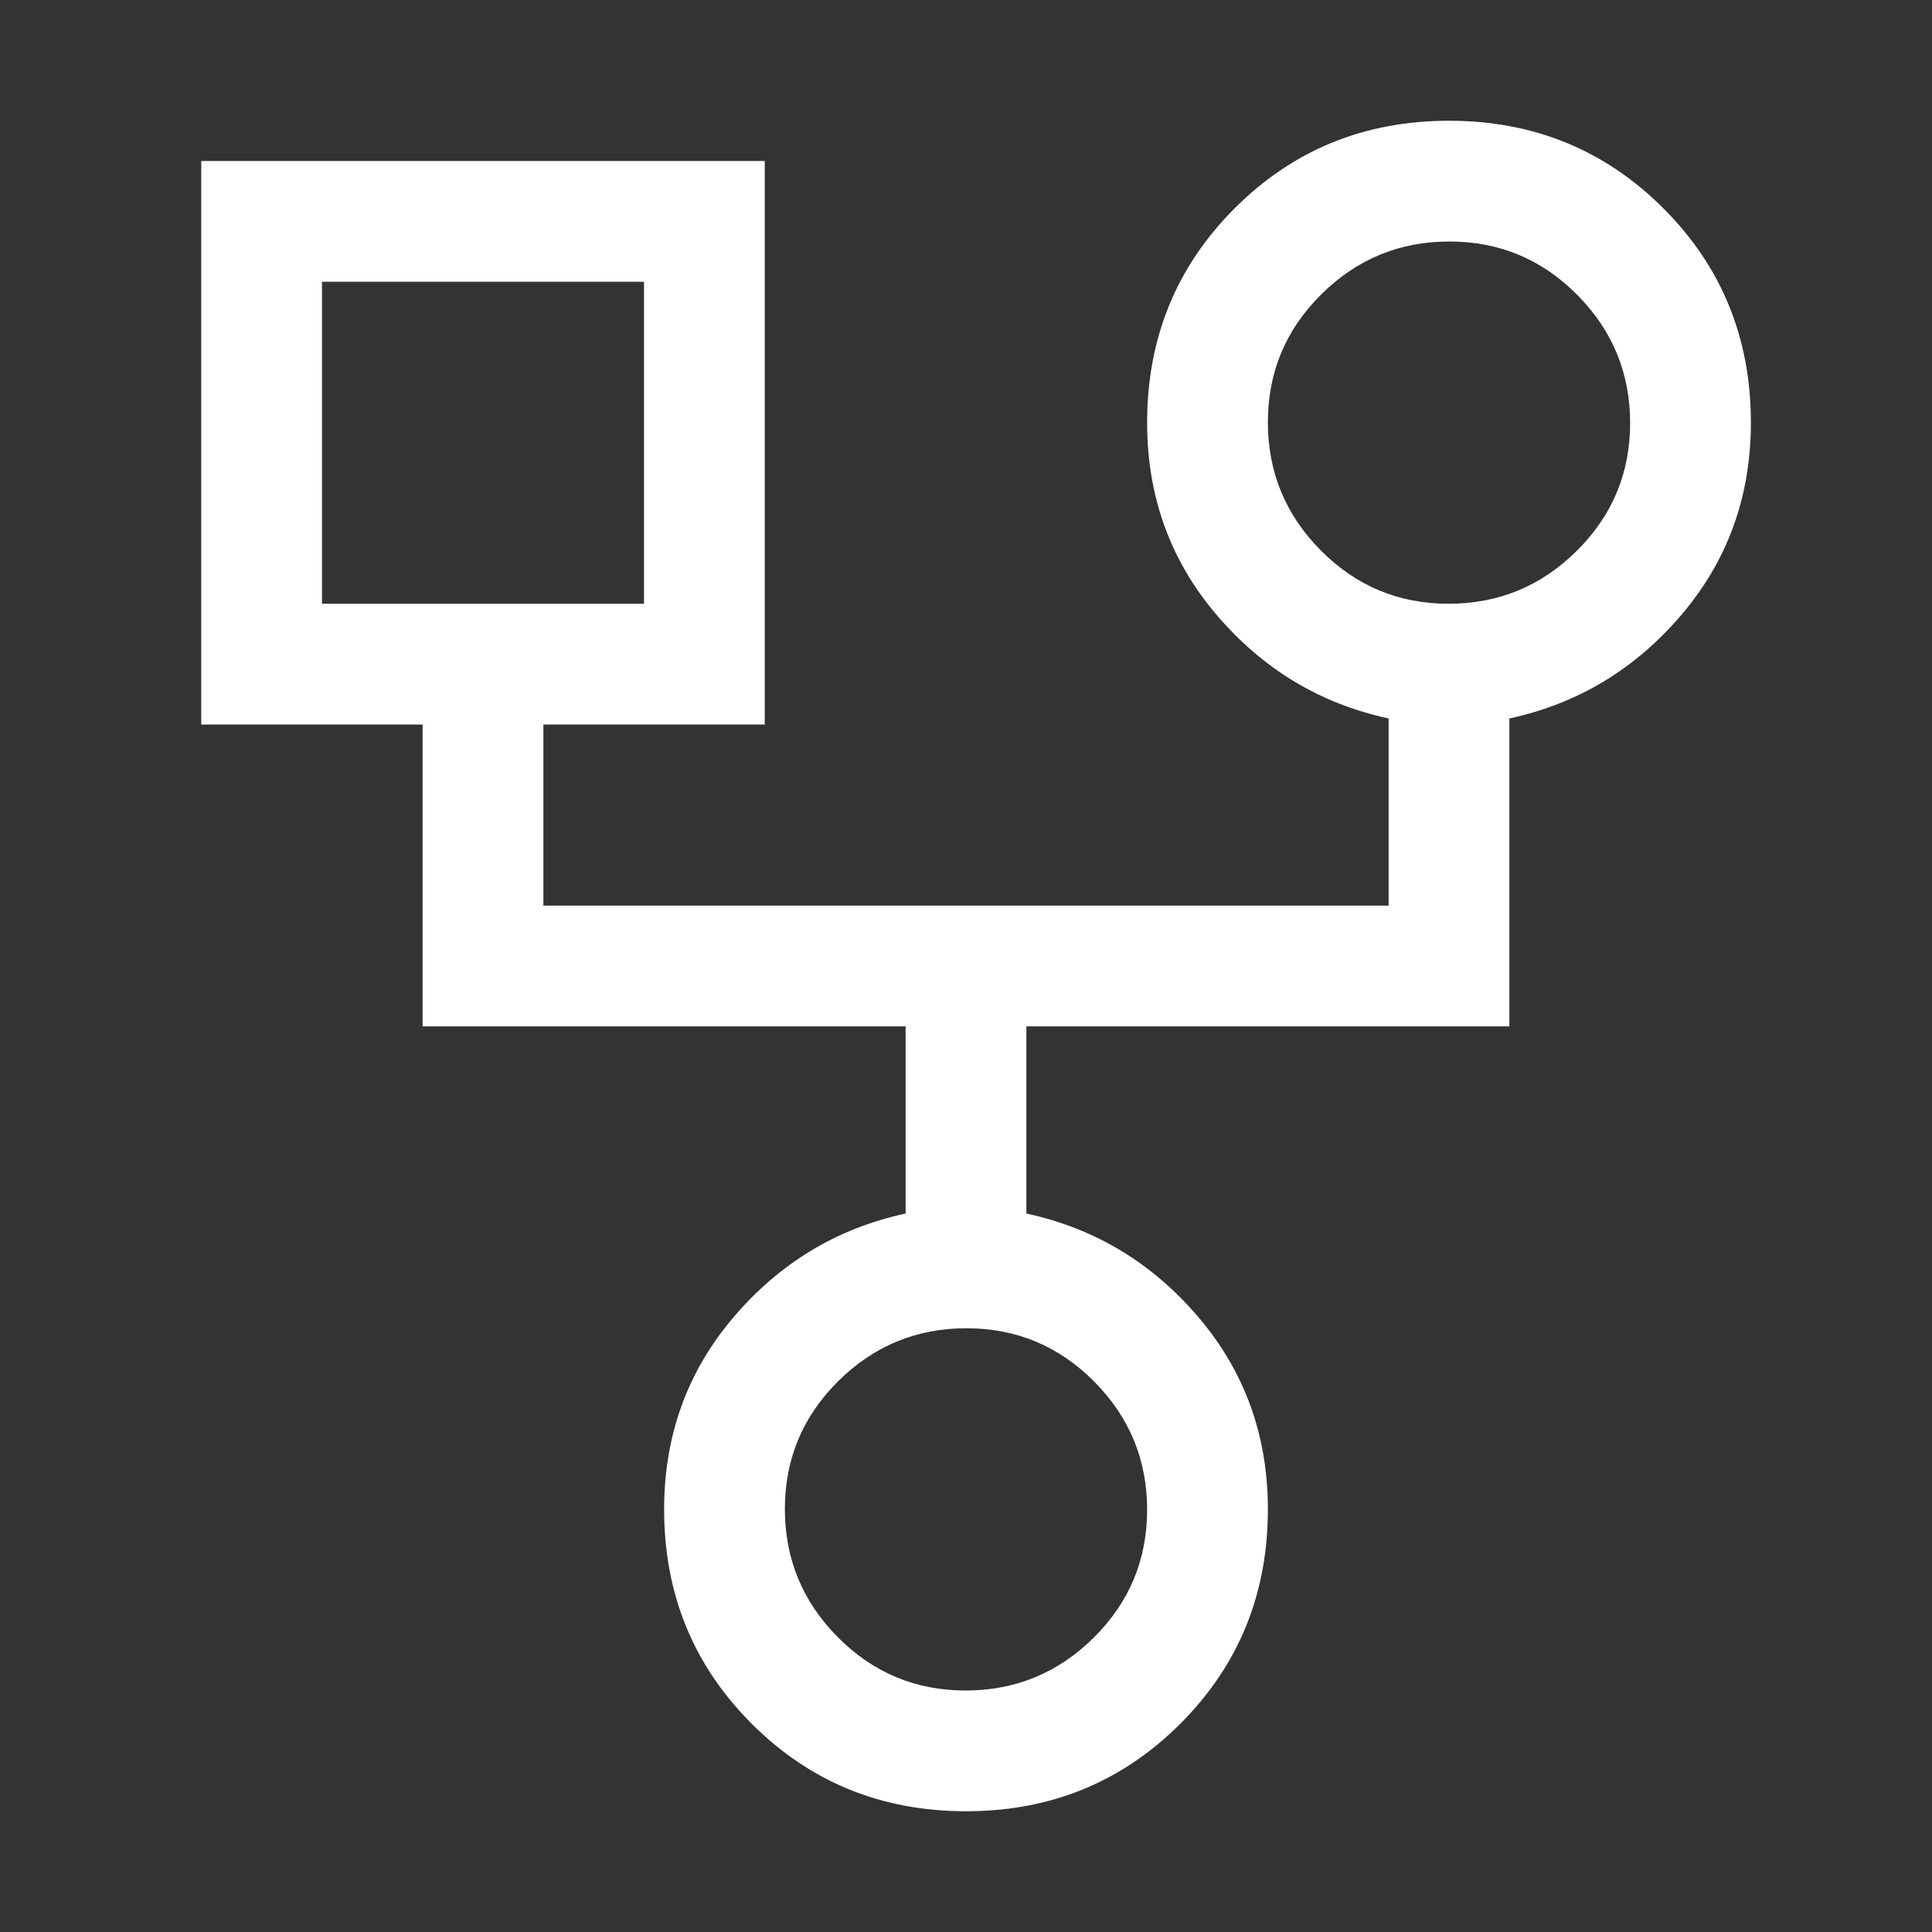
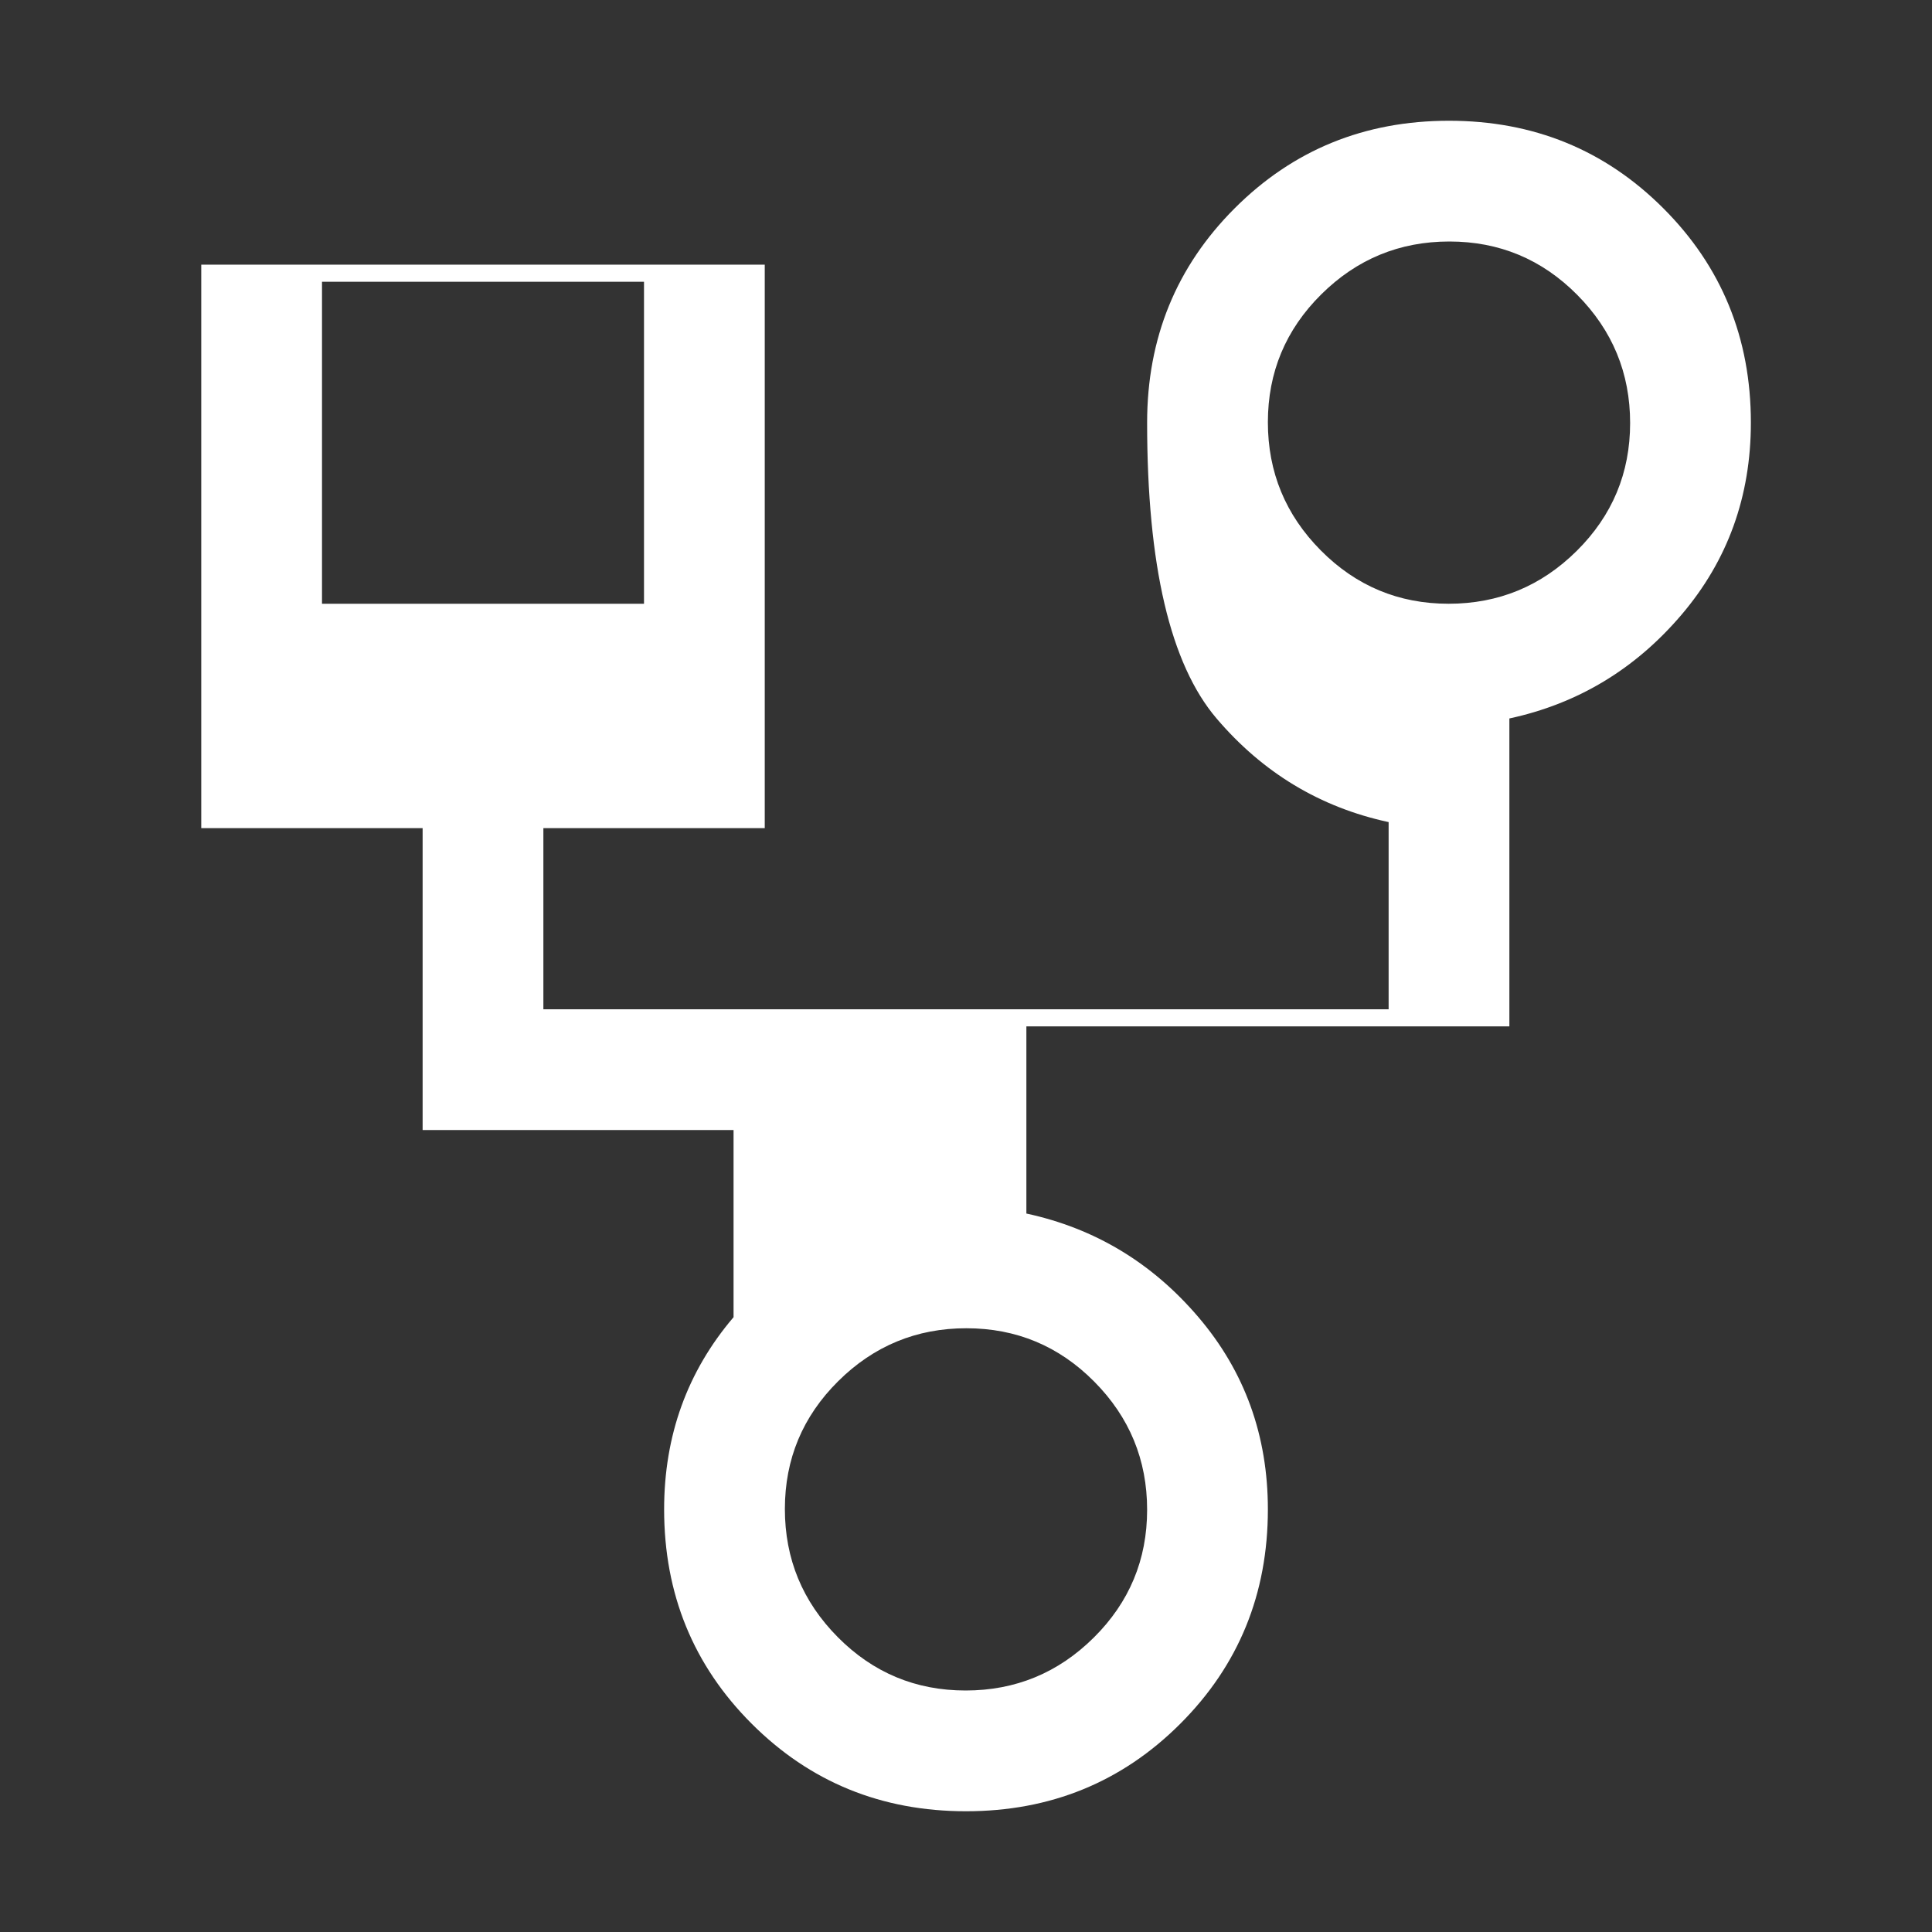
<svg xmlns="http://www.w3.org/2000/svg" viewBox="0 -960 960 960">
  <rect x="0" y="-960" width="960" height="960" fill="#333333" stroke="none" />
-   <path fill="white" d="M480-60q-63 0-106.5-43.5T330-210q0-55 34.5-95.5T450-357v-93H210v-150H100v-280h280v280H270v90h420v-93q-51-11-85.5-51.5T570-750q0-63 43.5-106.5T720-900q63 0 106.5 43.5T870-750q0 55-34.5 95.5T750-603v153H510v93q51 11 85.5 51.5T630-210q0 63-43.5 106.5T480-60Zm239.798-600Q757-660 783.5-686.298t26.5-63.5Q810-787 783.702-813.5t-63.5-26.5Q683-840 656.5-813.702t-26.5 63.5Q630-713 656.298-686.5t63.5 26.5ZM160-660h160v-160H160v160Zm319.798 540Q517-120 543.5-146.298t26.5-63.5Q570-247 543.702-273.5t-63.5-26.5Q443-300 416.5-273.702t-26.5 63.5Q390-173 416.298-146.5t63.5 26.5ZM240-740Zm480-10ZM480-210Z" />
+   <path fill="white" d="M480-60q-63 0-106.5-43.5T330-210q0-55 34.5-95.5v-93H210v-150H100v-280h280v280H270v90h420v-93q-51-11-85.5-51.5T570-750q0-63 43.5-106.5T720-900q63 0 106.5 43.5T870-750q0 55-34.5 95.5T750-603v153H510v93q51 11 85.5 51.5T630-210q0 63-43.5 106.5T480-60Zm239.798-600Q757-660 783.5-686.298t26.5-63.5Q810-787 783.702-813.5t-63.5-26.5Q683-840 656.5-813.702t-26.5 63.5Q630-713 656.298-686.5t63.5 26.5ZM160-660h160v-160H160v160Zm319.798 540Q517-120 543.5-146.298t26.5-63.5Q570-247 543.702-273.5t-63.5-26.5Q443-300 416.5-273.702t-26.5 63.5Q390-173 416.298-146.5t63.5 26.5ZM240-740Zm480-10ZM480-210Z" />
</svg>